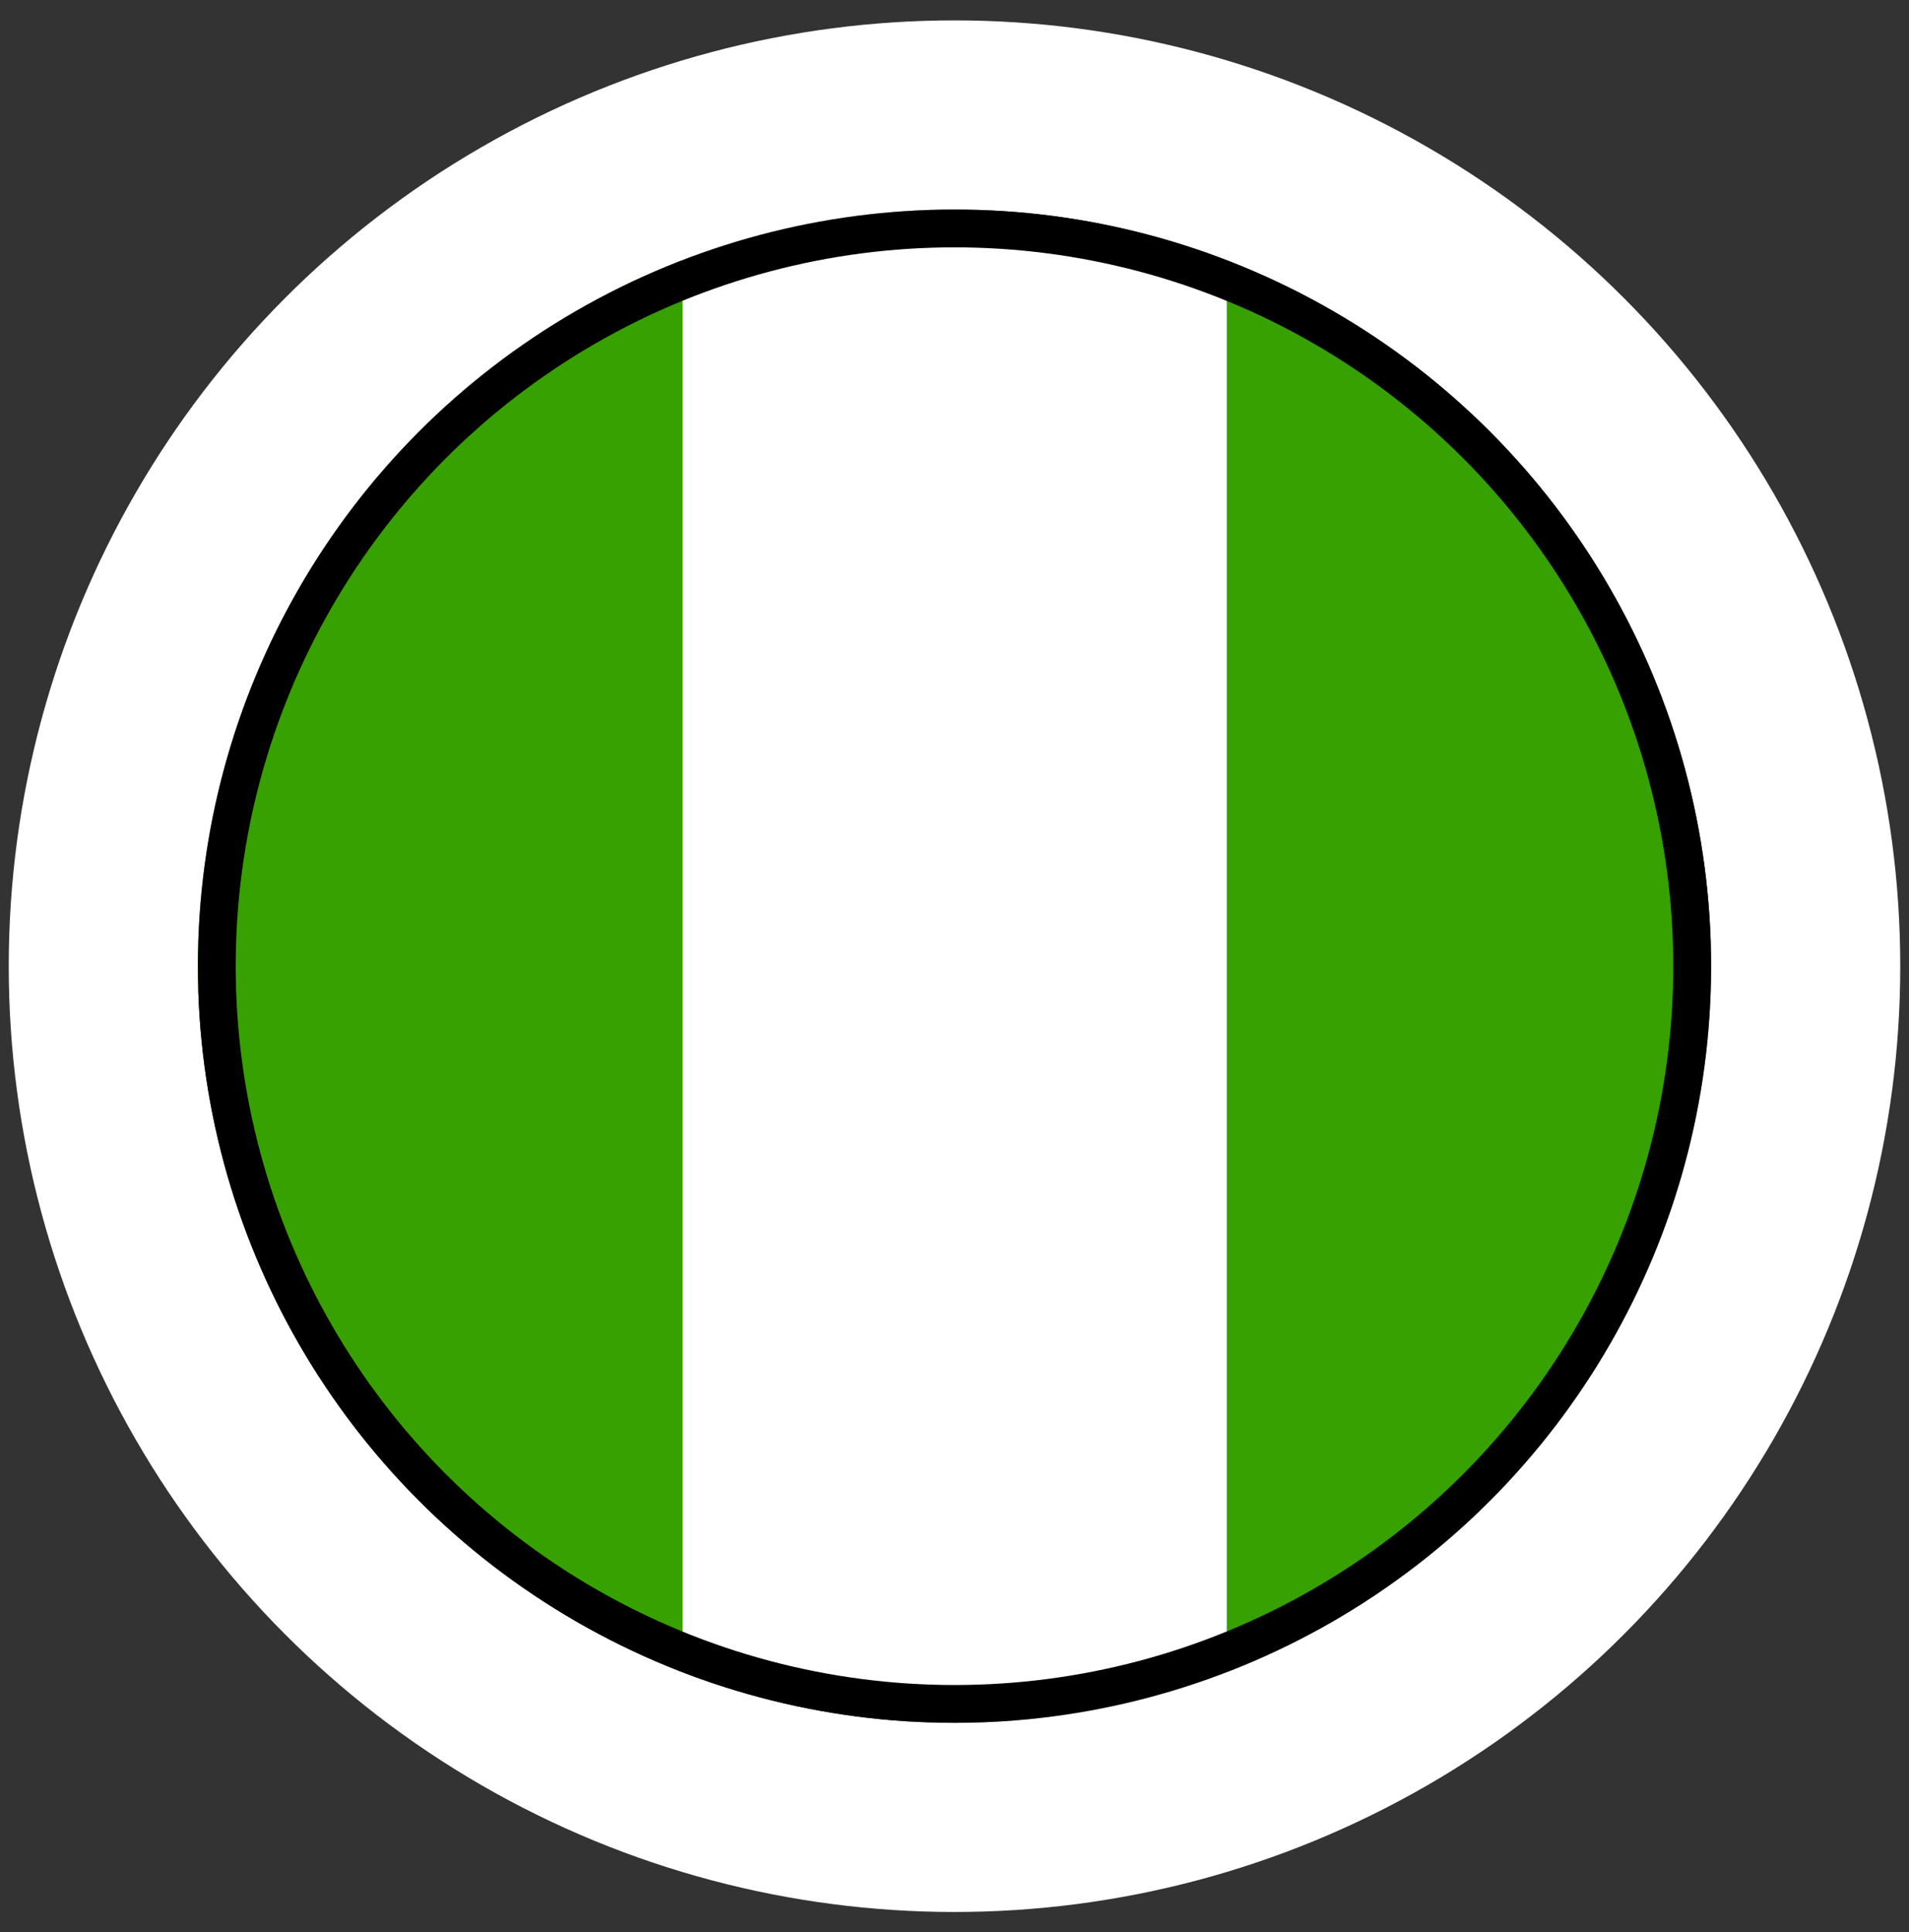
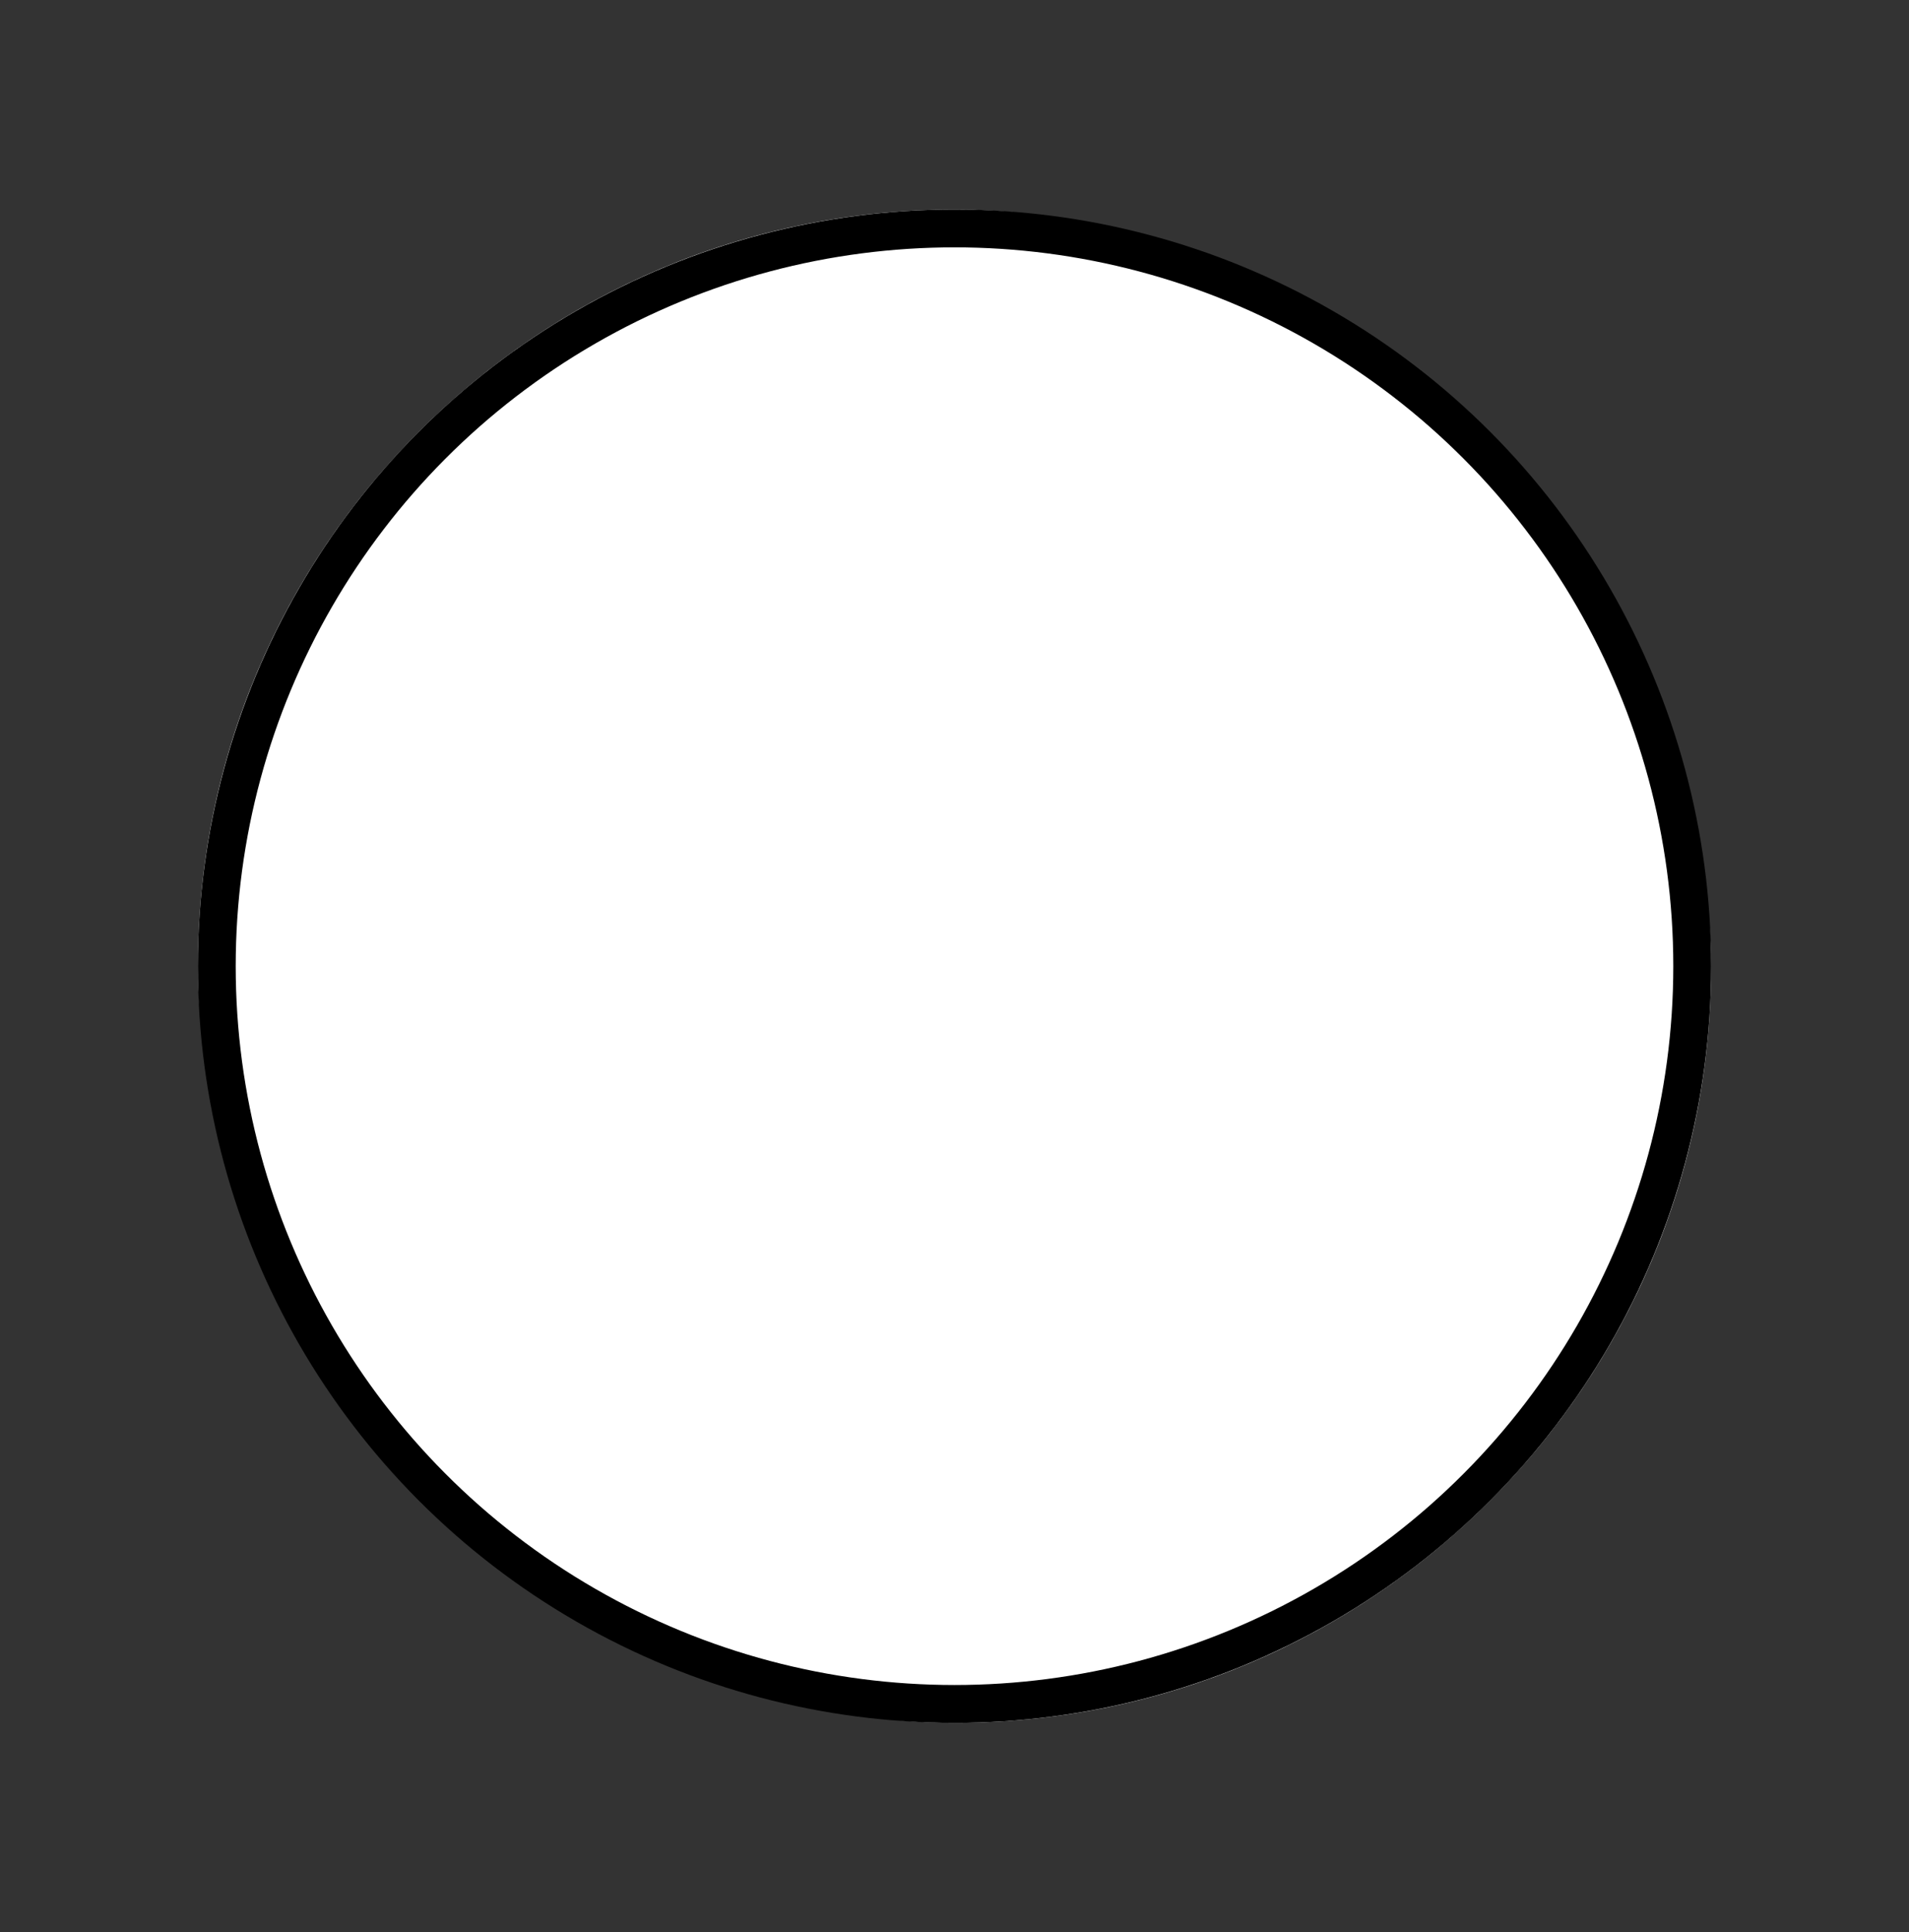
<svg xmlns="http://www.w3.org/2000/svg" width="82" height="83" viewBox="0 0 82 83" fill="none">
  <rect x="0" y="0" width="82" height="83" fill="#333333" stroke="none" />
  <g clip-path="url(#clip0_16508_18031)">
    <rect x="8.5" y="9" width="65" height="65" rx="32.5" fill="white" />
-     <path d="M5.945 1.969L29.32 1.969L29.32 81.031H5.945L5.945 1.969ZM52.695 1.969L76.07 1.969V81.031L52.695 81.031L52.695 1.969Z" fill="#36A100" />
  </g>
-   <circle cx="41" cy="41.5" r="36.562" stroke="white" stroke-width="8.125" />
  <circle cx="41" cy="41.5" r="31.688" stroke="black" stroke-width="1.625" />
  <defs>
    <clipPath id="clip0_16508_18031">
      <rect x="8.5" y="9" width="65" height="65" rx="32.5" fill="white" />
    </clipPath>
  </defs>
</svg>